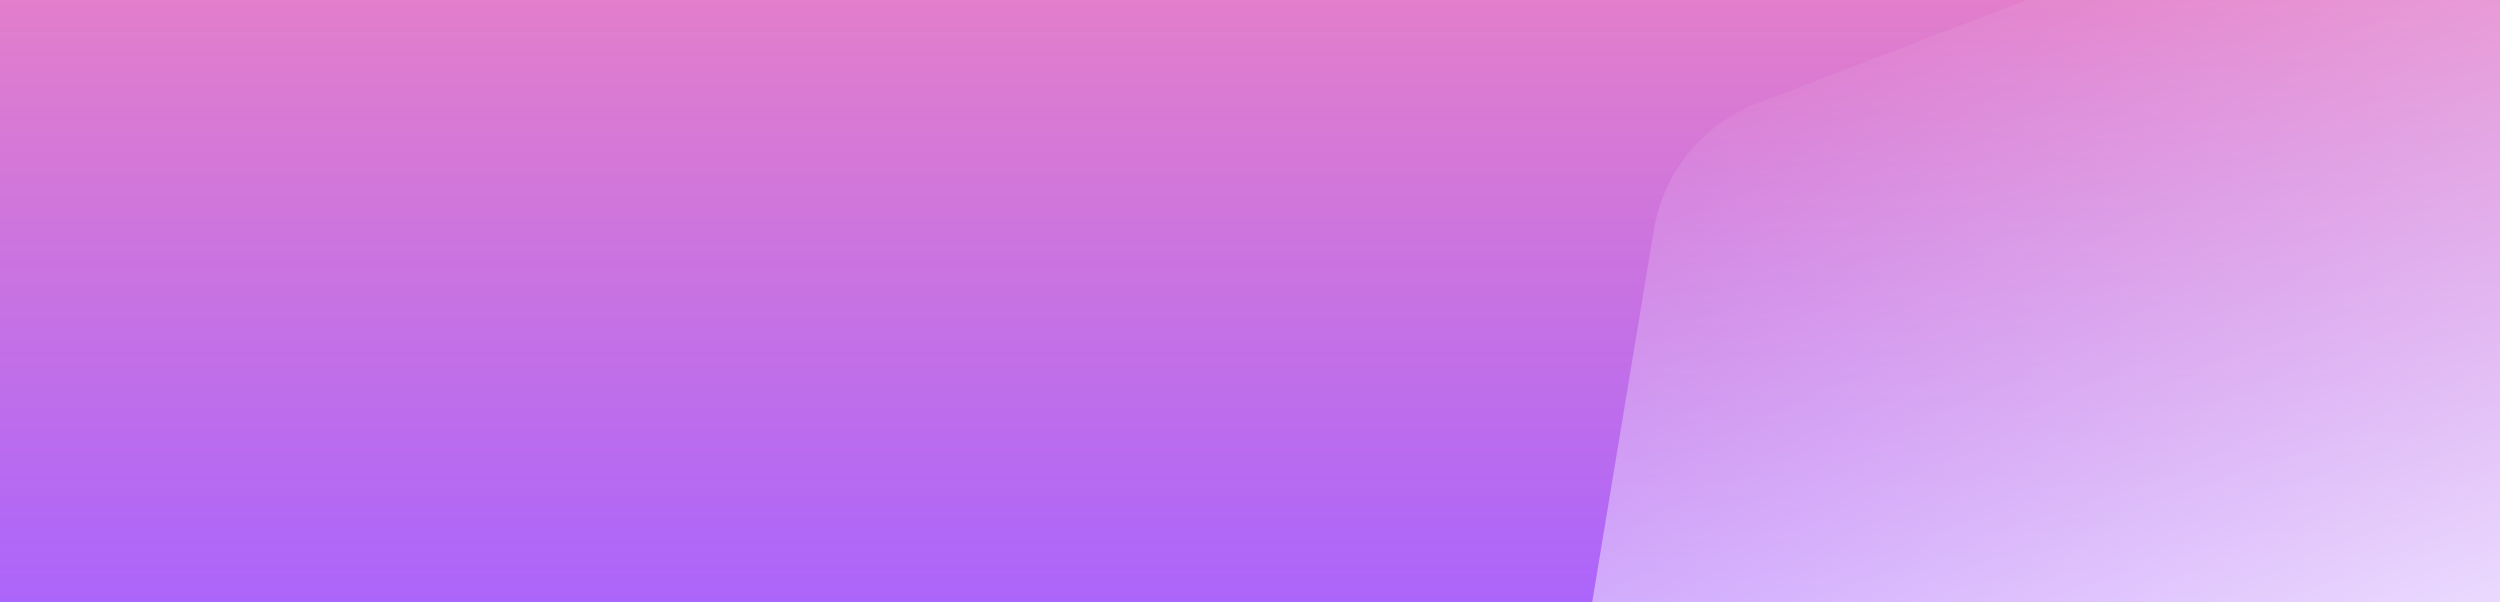
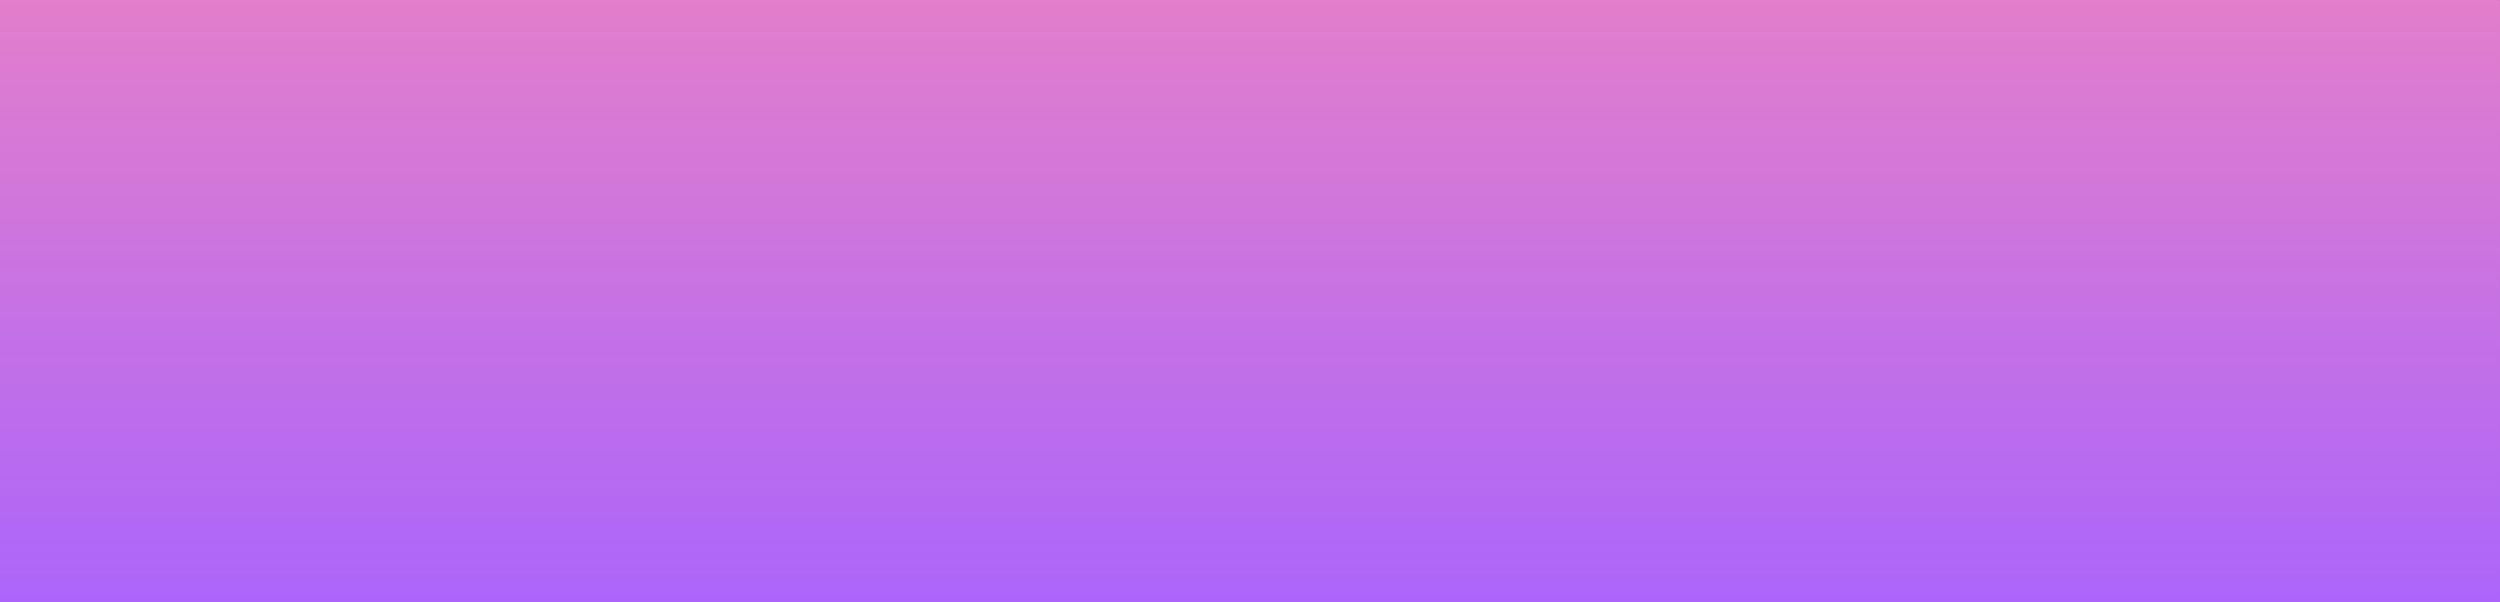
<svg xmlns="http://www.w3.org/2000/svg" width="1920.001" height="462.654" viewBox="0 0 1920.001 462.654">
  <rect x="0" y="0" width="1920.001" height="462.654" fill="#333333" stroke="none" />
  <defs>
    <linearGradient id="a" x1="0.249" y1="0.01" x2="1.044" y2="1.424" gradientUnits="objectBoundingBox">
      <stop offset="0" stop-color="#fff" stop-opacity="0" />
      <stop offset="1" stop-color="#fff" />
    </linearGradient>
    <linearGradient id="b" x1="0.5" x2="0.5" y2="1" gradientUnits="objectBoundingBox">
      <stop offset="0" stop-color="#e27ecb" />
      <stop offset="1" stop-color="#ac65fb" />
    </linearGradient>
  </defs>
  <g transform="translate(-12124.998 3498.653)">
    <path d="M-12074.951,12226v-462.652H-10157q1.036,0,2.048.065V12226Z" transform="translate(24199.949 -15262)" fill="url(#b)" />
-     <path d="M-10852.187,12231l47.426-286.143a125.948,125.948,0,0,1,79.11-96.981l207.179-79.529H-10157q1.036,0,2.049.086V12231Z" transform="translate(24199.949 -15267)" fill="url(#a)" />
  </g>
</svg>